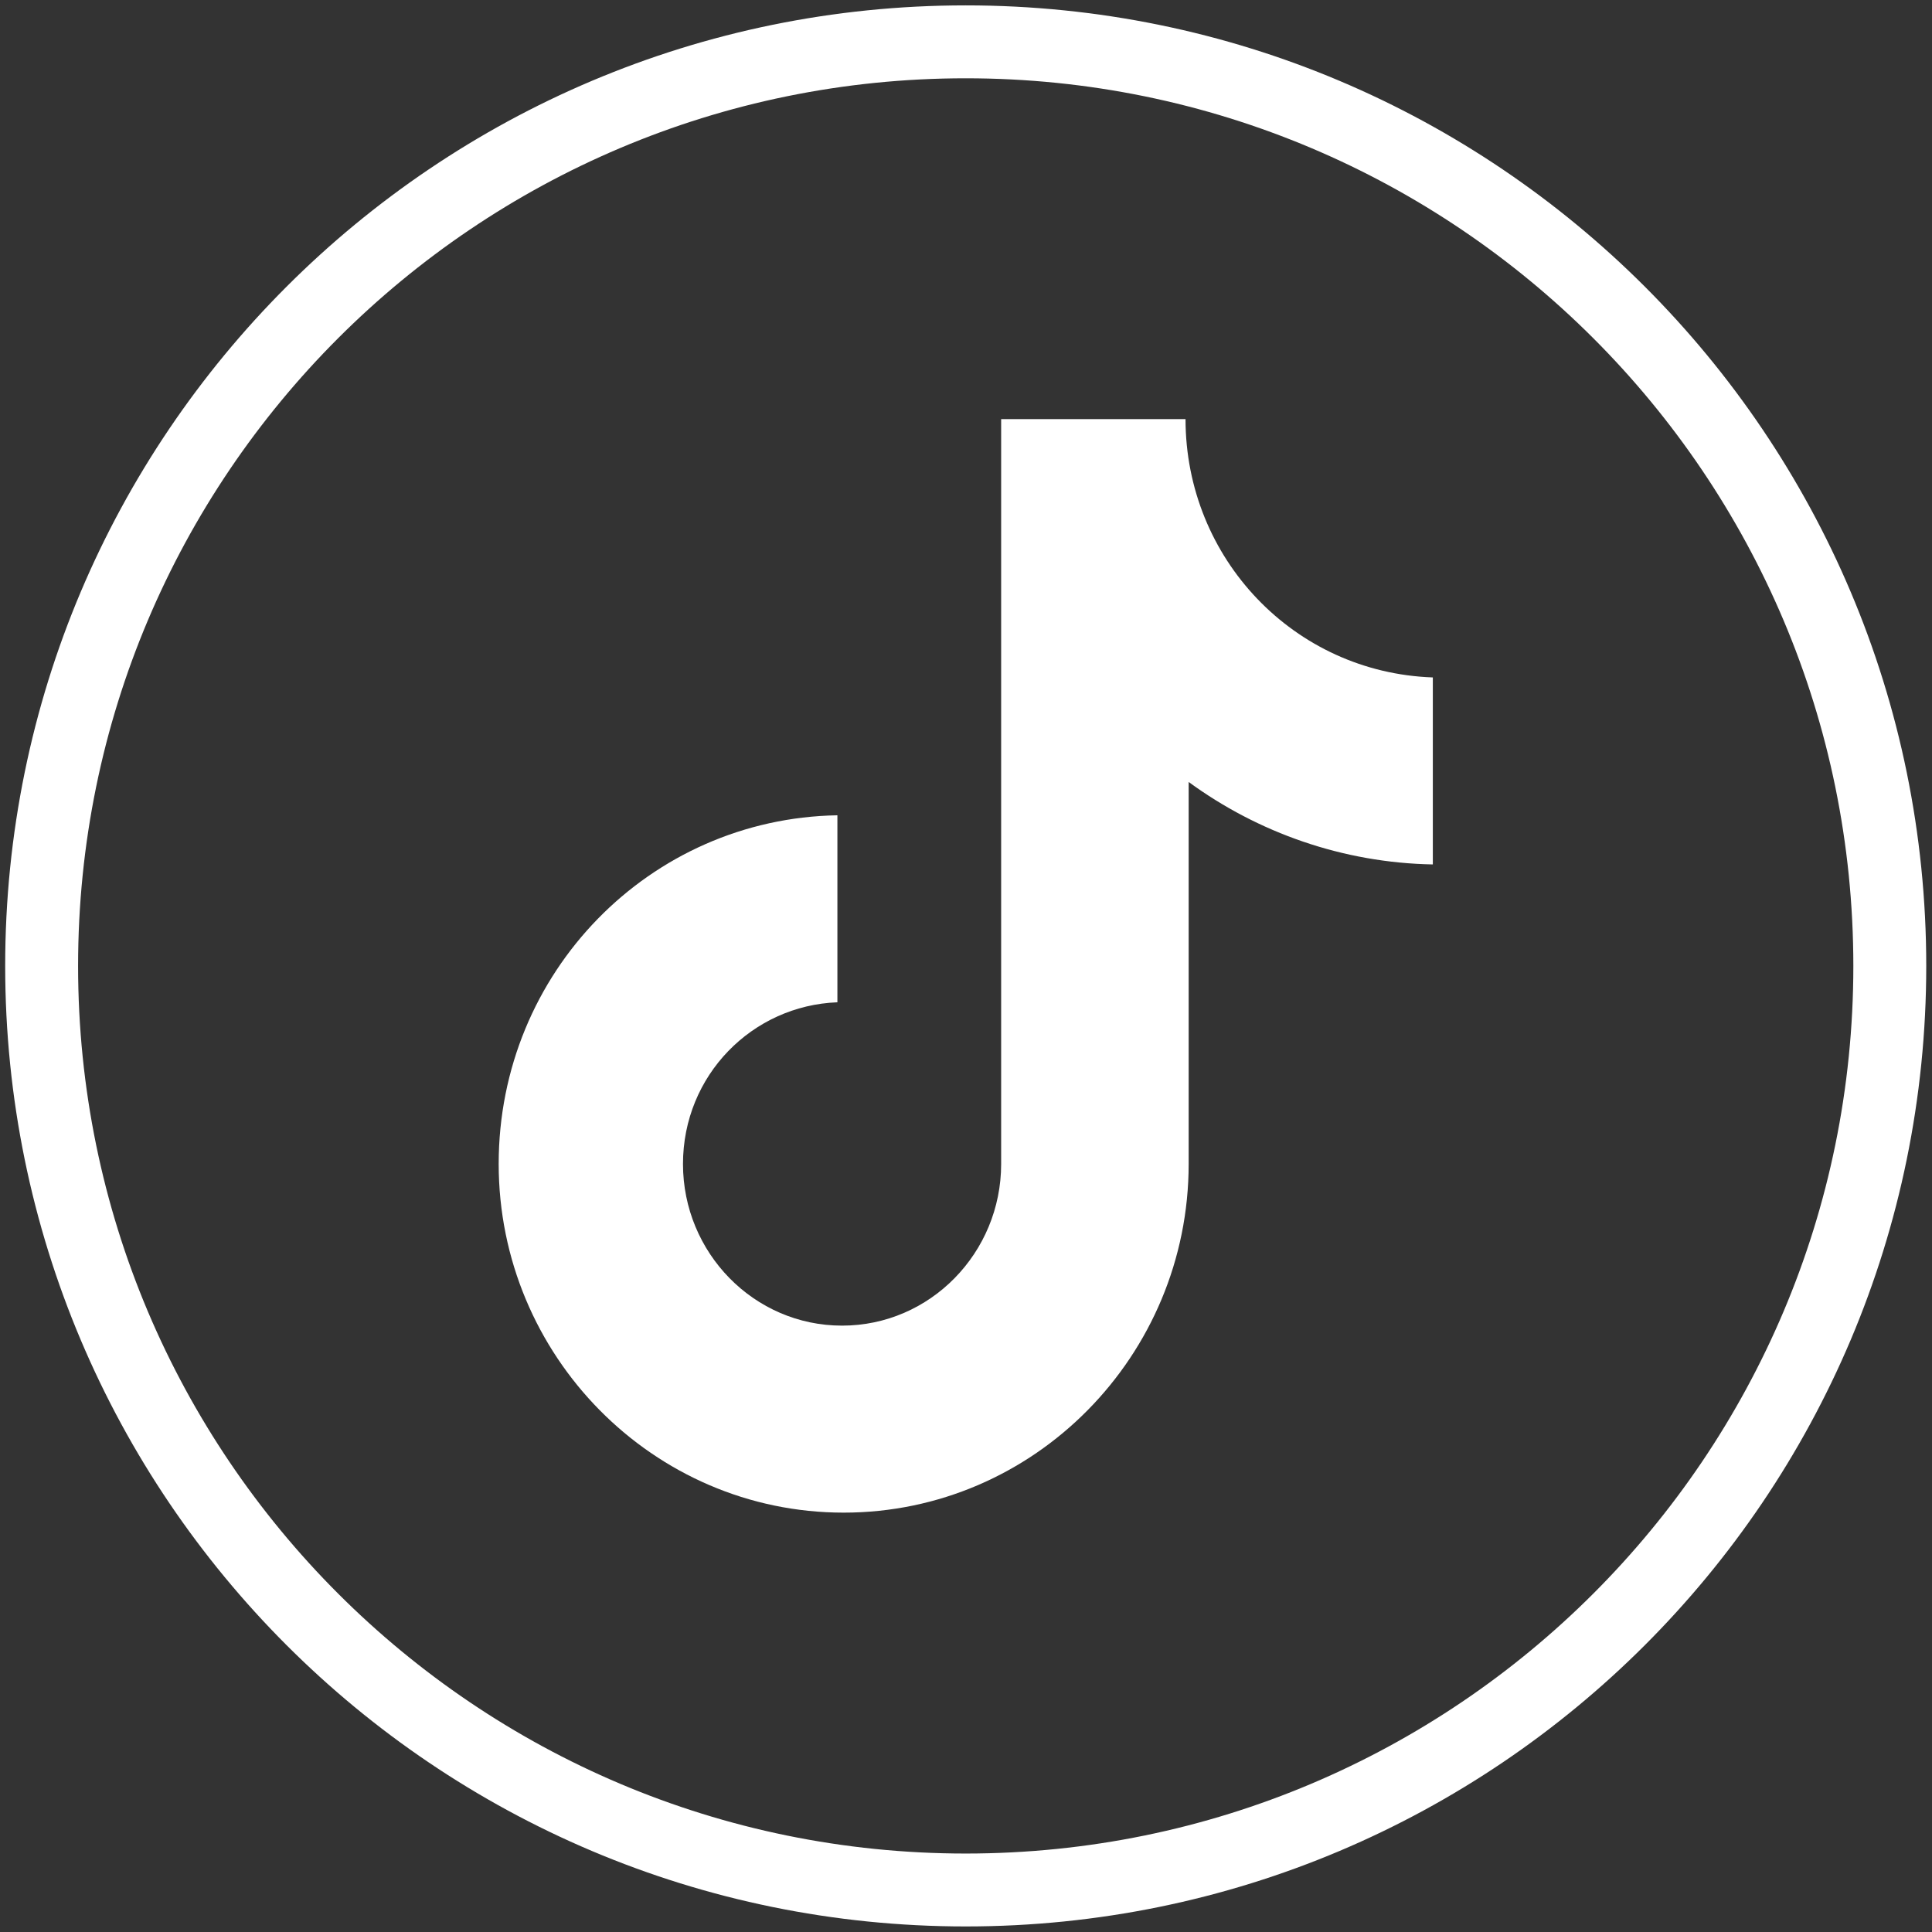
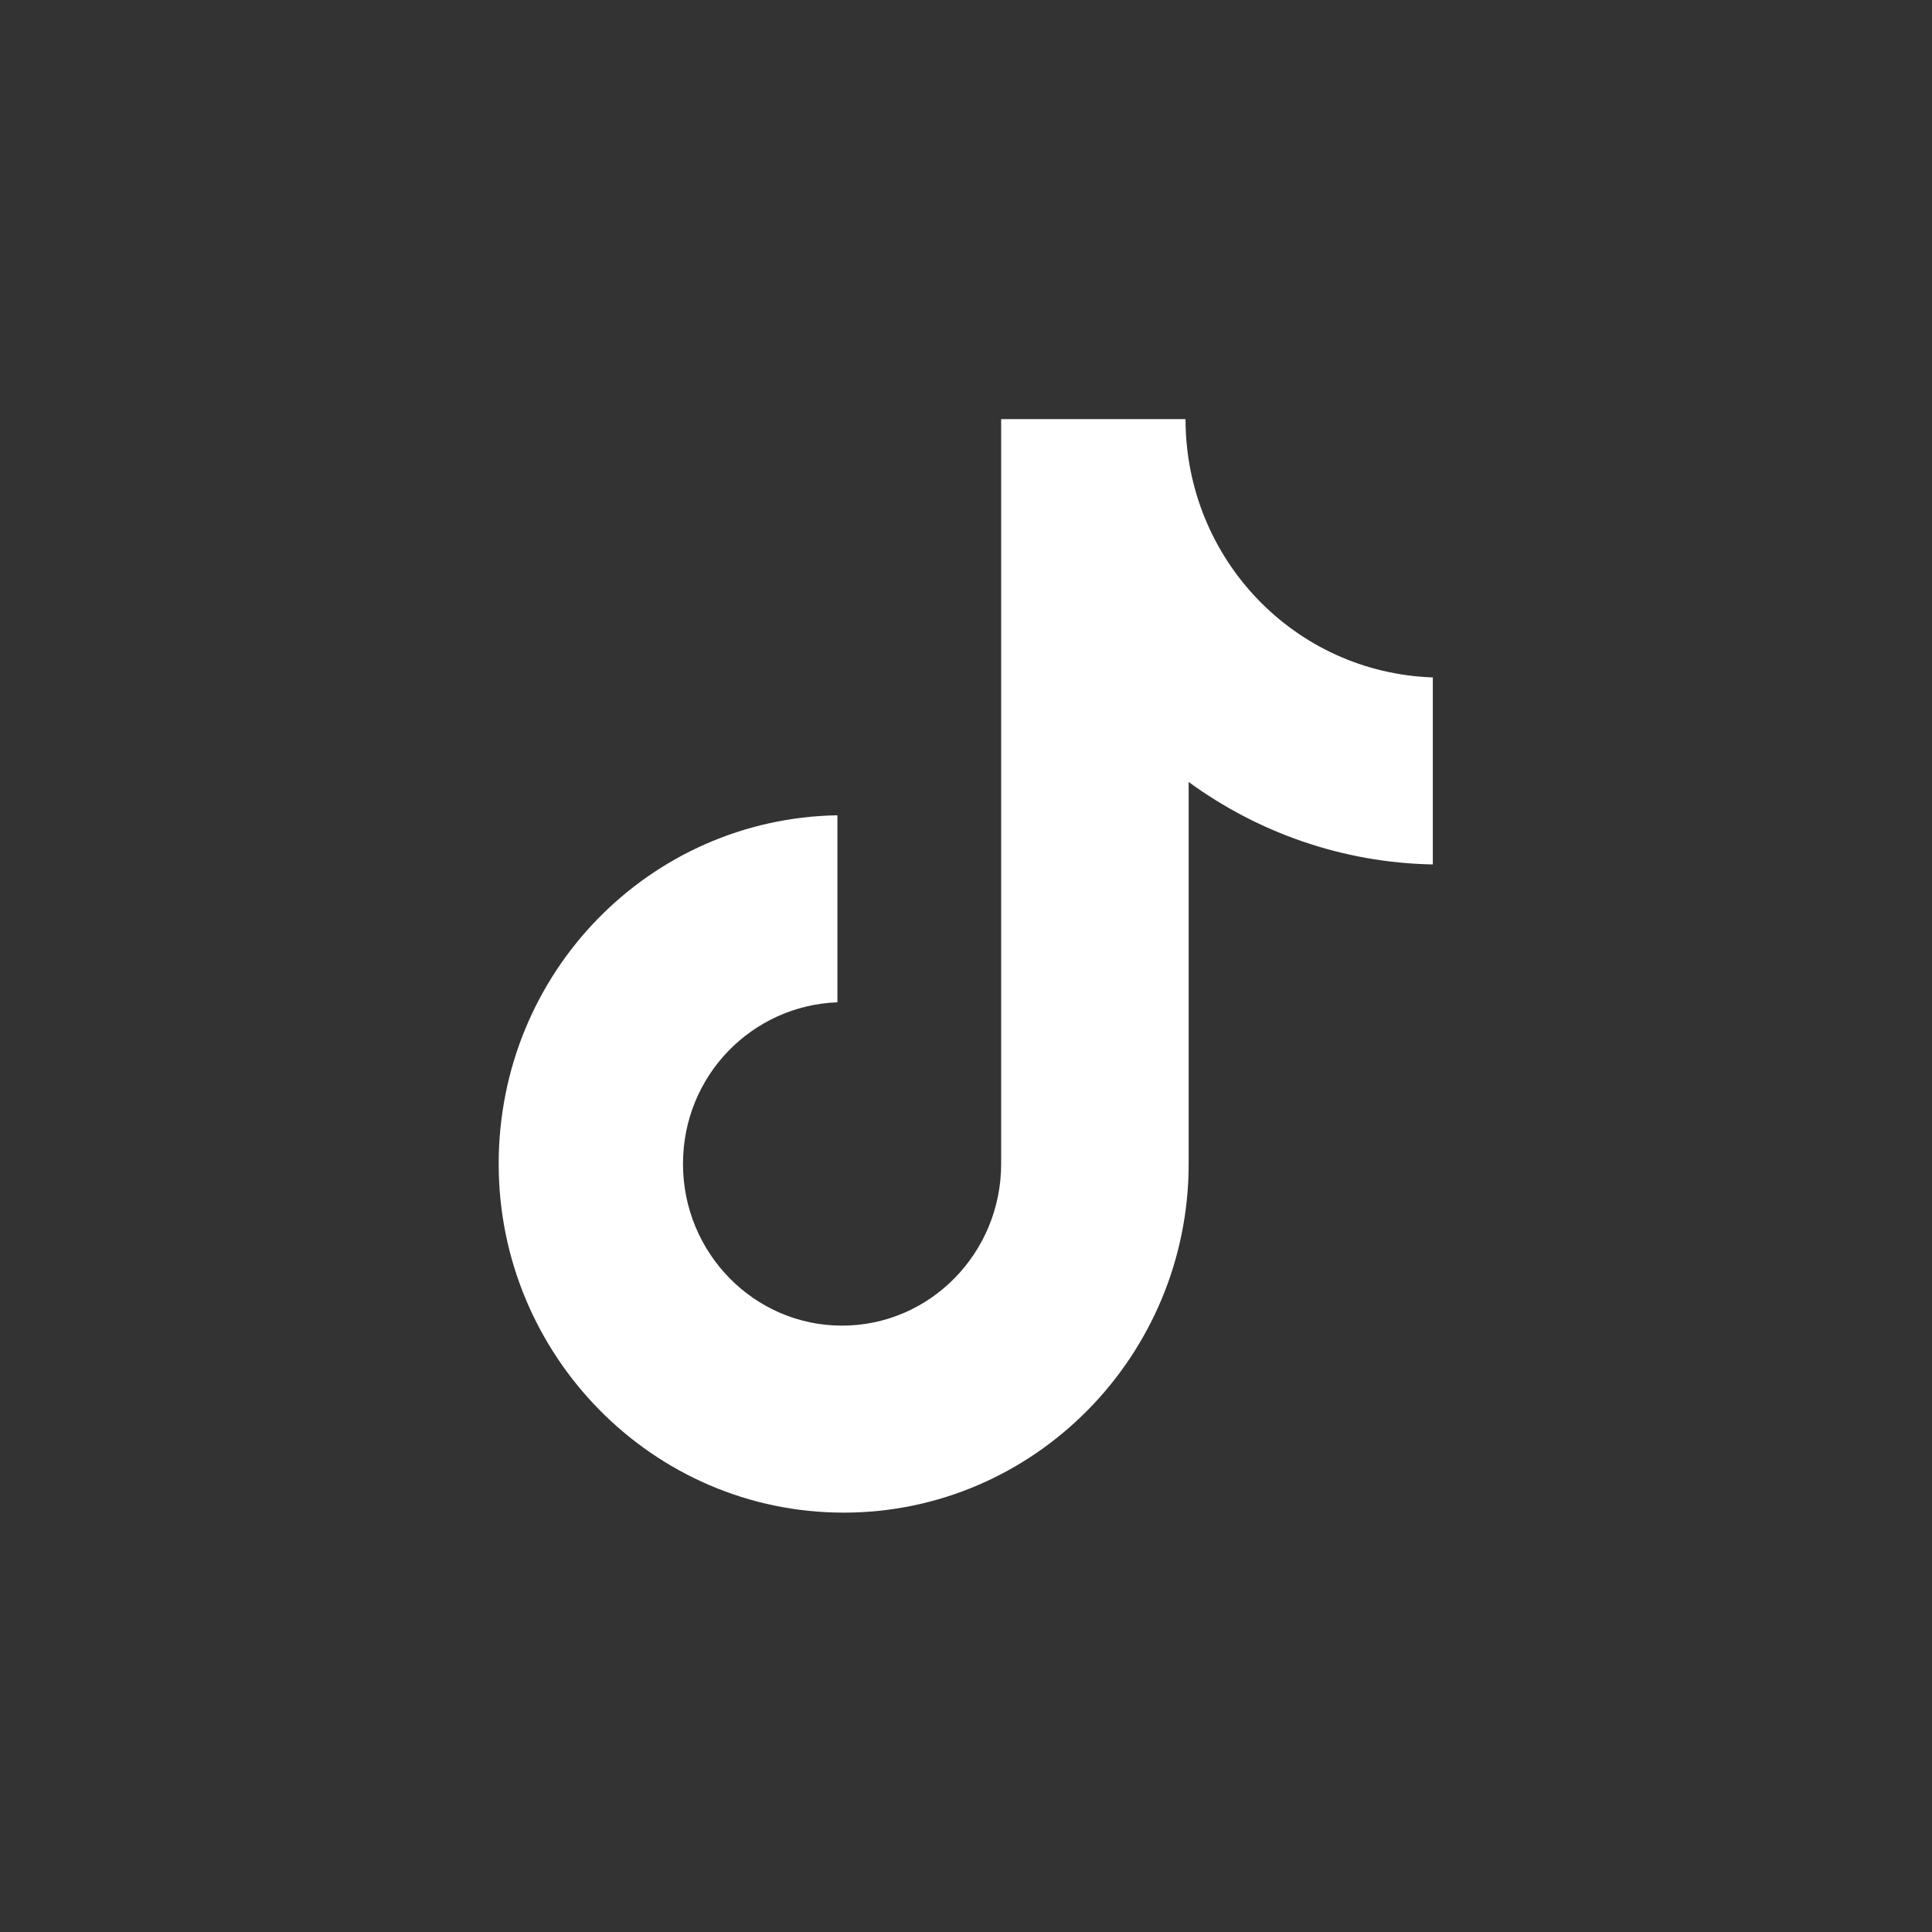
<svg xmlns="http://www.w3.org/2000/svg" fill="none" viewBox="0 0 265 265" height="265" width="265">
  <rect x="0" y="0" width="265" height="265" fill="#333333" stroke="none" />
-   <path stroke-miterlimit="10" stroke-width="10" stroke="white" d="M132.461 259.238C202.463 259.238 259.211 202.49 259.211 132.488C259.211 62.486 202.463 5.738 132.461 5.738C62.459 5.738 5.711 62.486 5.711 132.488C5.711 202.49 62.459 259.238 132.461 259.238Z" />
  <path fill="white" d="M162.601 57.488H137.321V159.658C137.321 171.828 127.591 181.828 115.501 181.828C103.411 181.828 93.681 171.828 93.681 159.658C93.681 147.488 103.191 137.918 114.861 137.478V111.828C89.151 112.258 68.401 133.348 68.401 159.648C68.401 185.948 89.581 207.478 115.721 207.478C141.861 207.478 163.041 185.958 163.041 159.648V107.258C172.551 114.218 184.211 118.348 196.531 118.568V92.918C177.521 92.258 162.611 76.608 162.611 57.478L162.601 57.488Z" />
</svg>